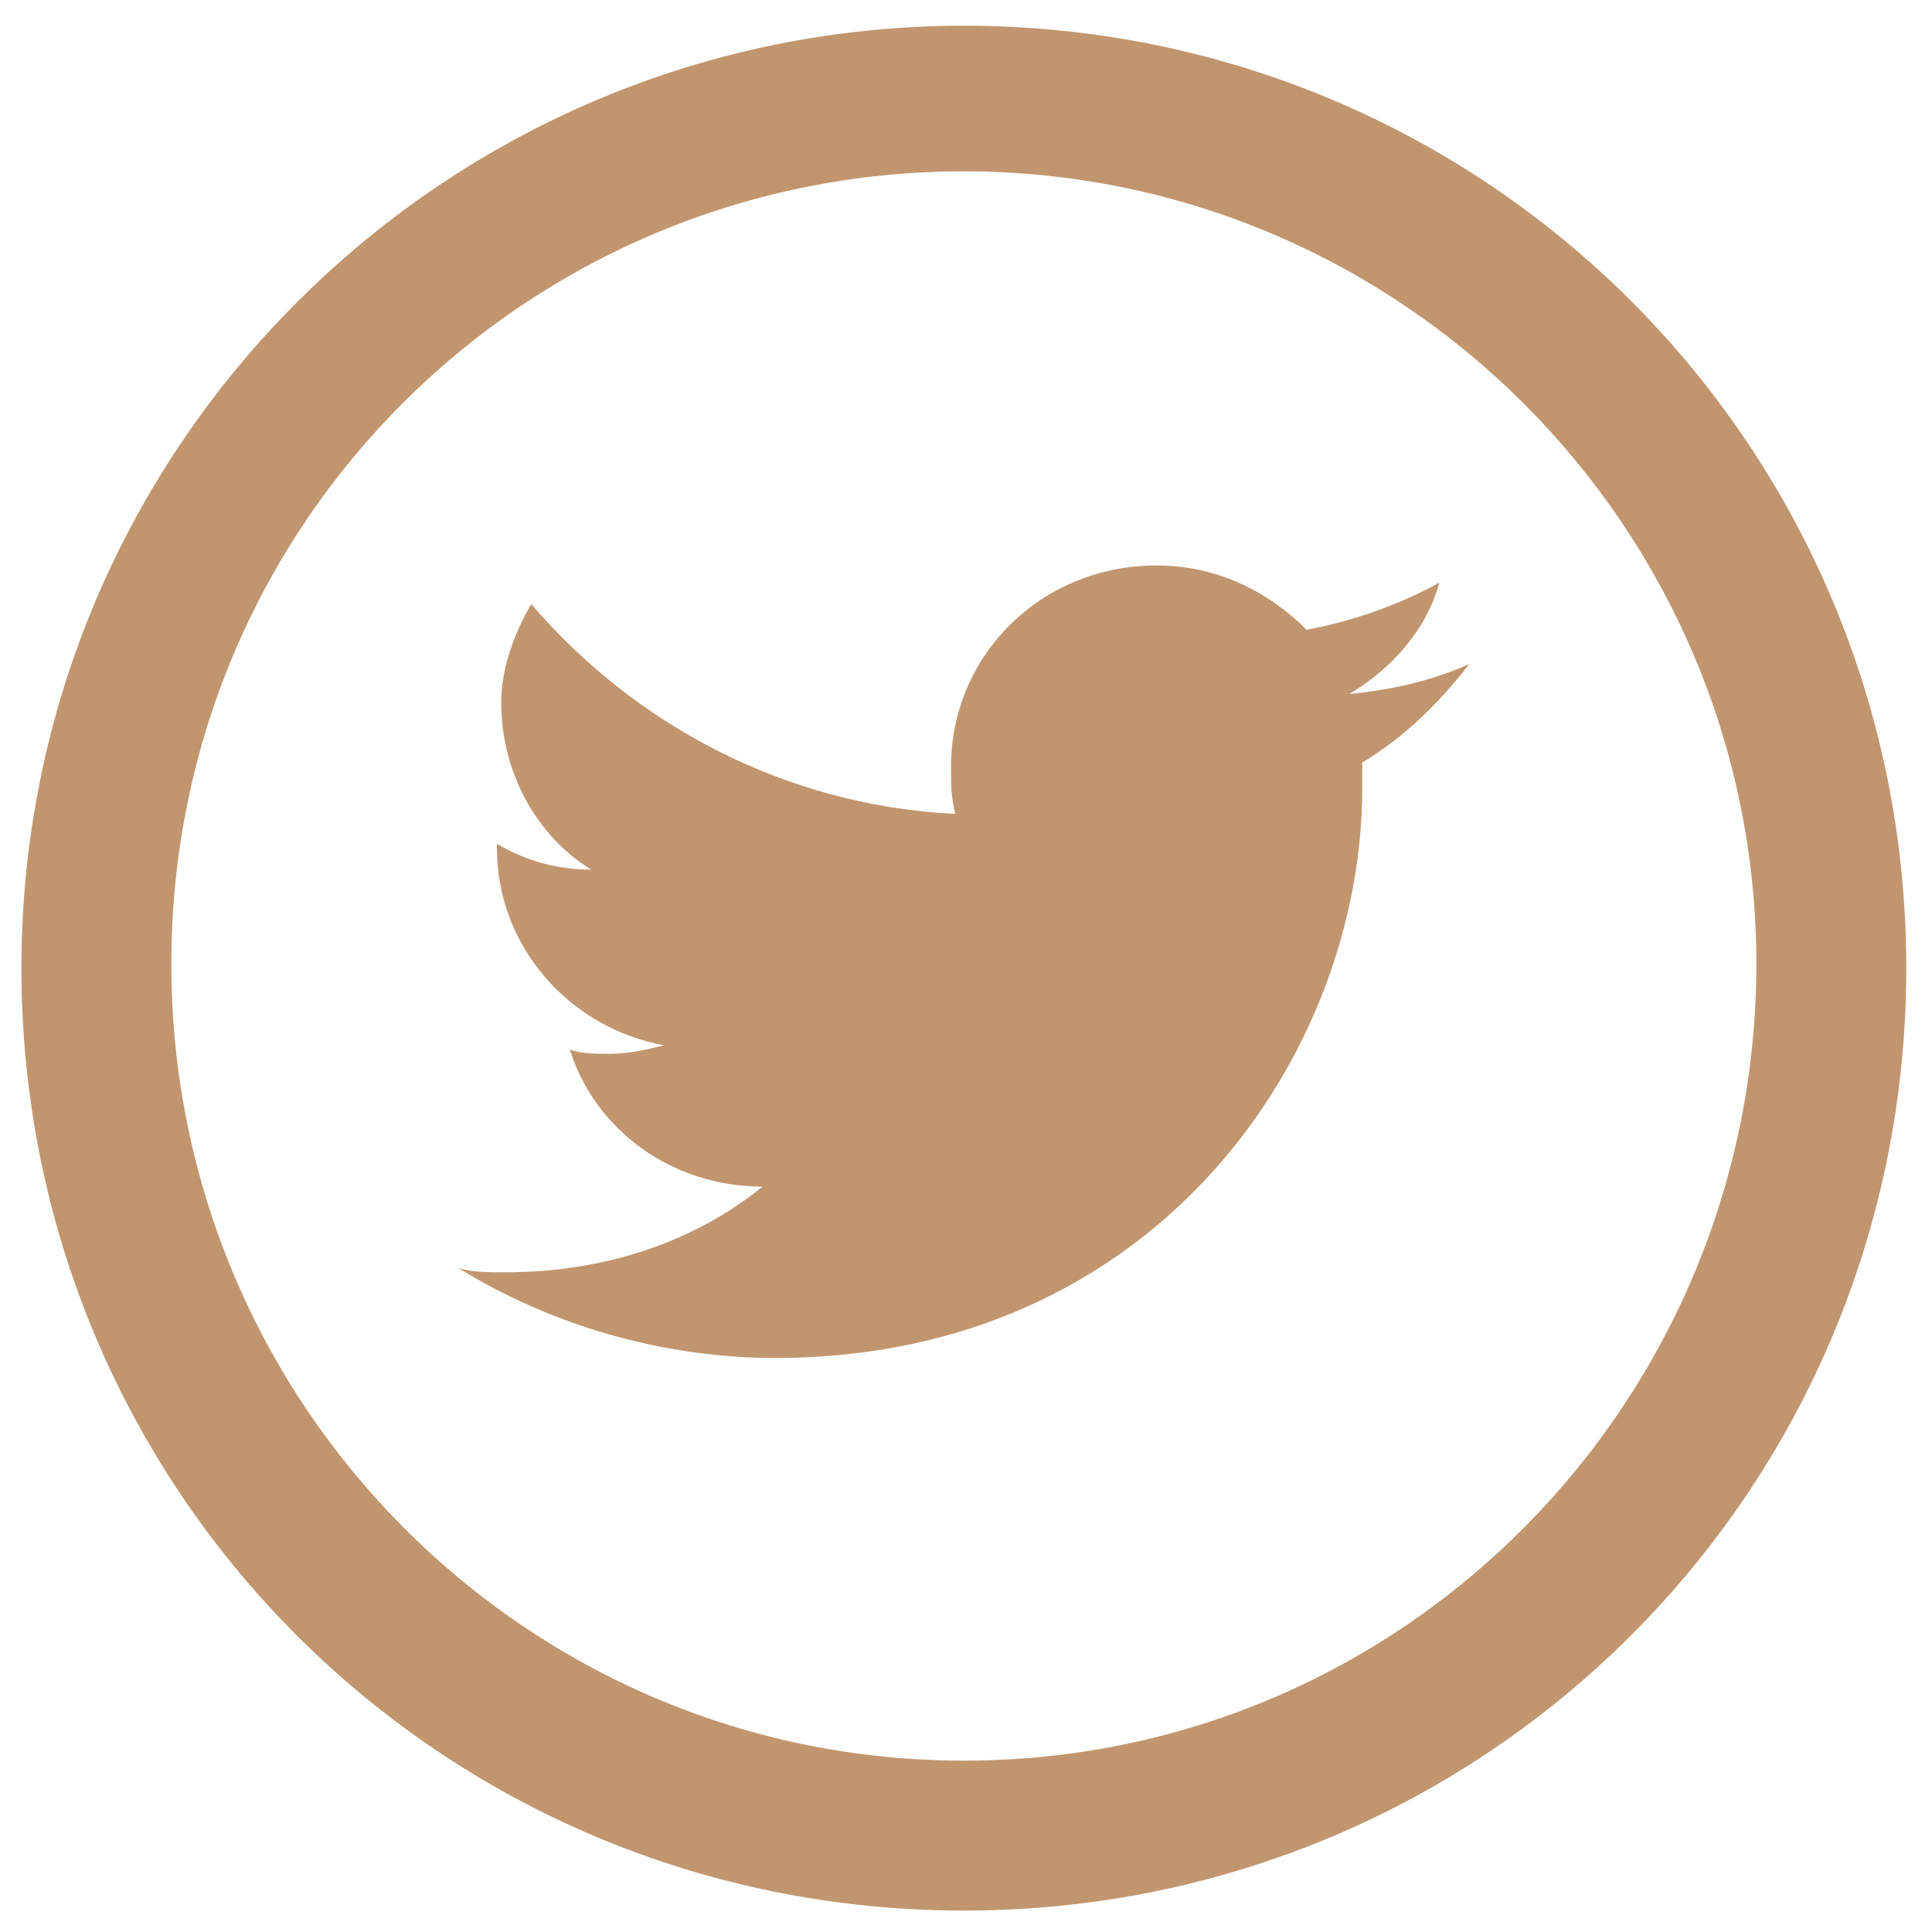
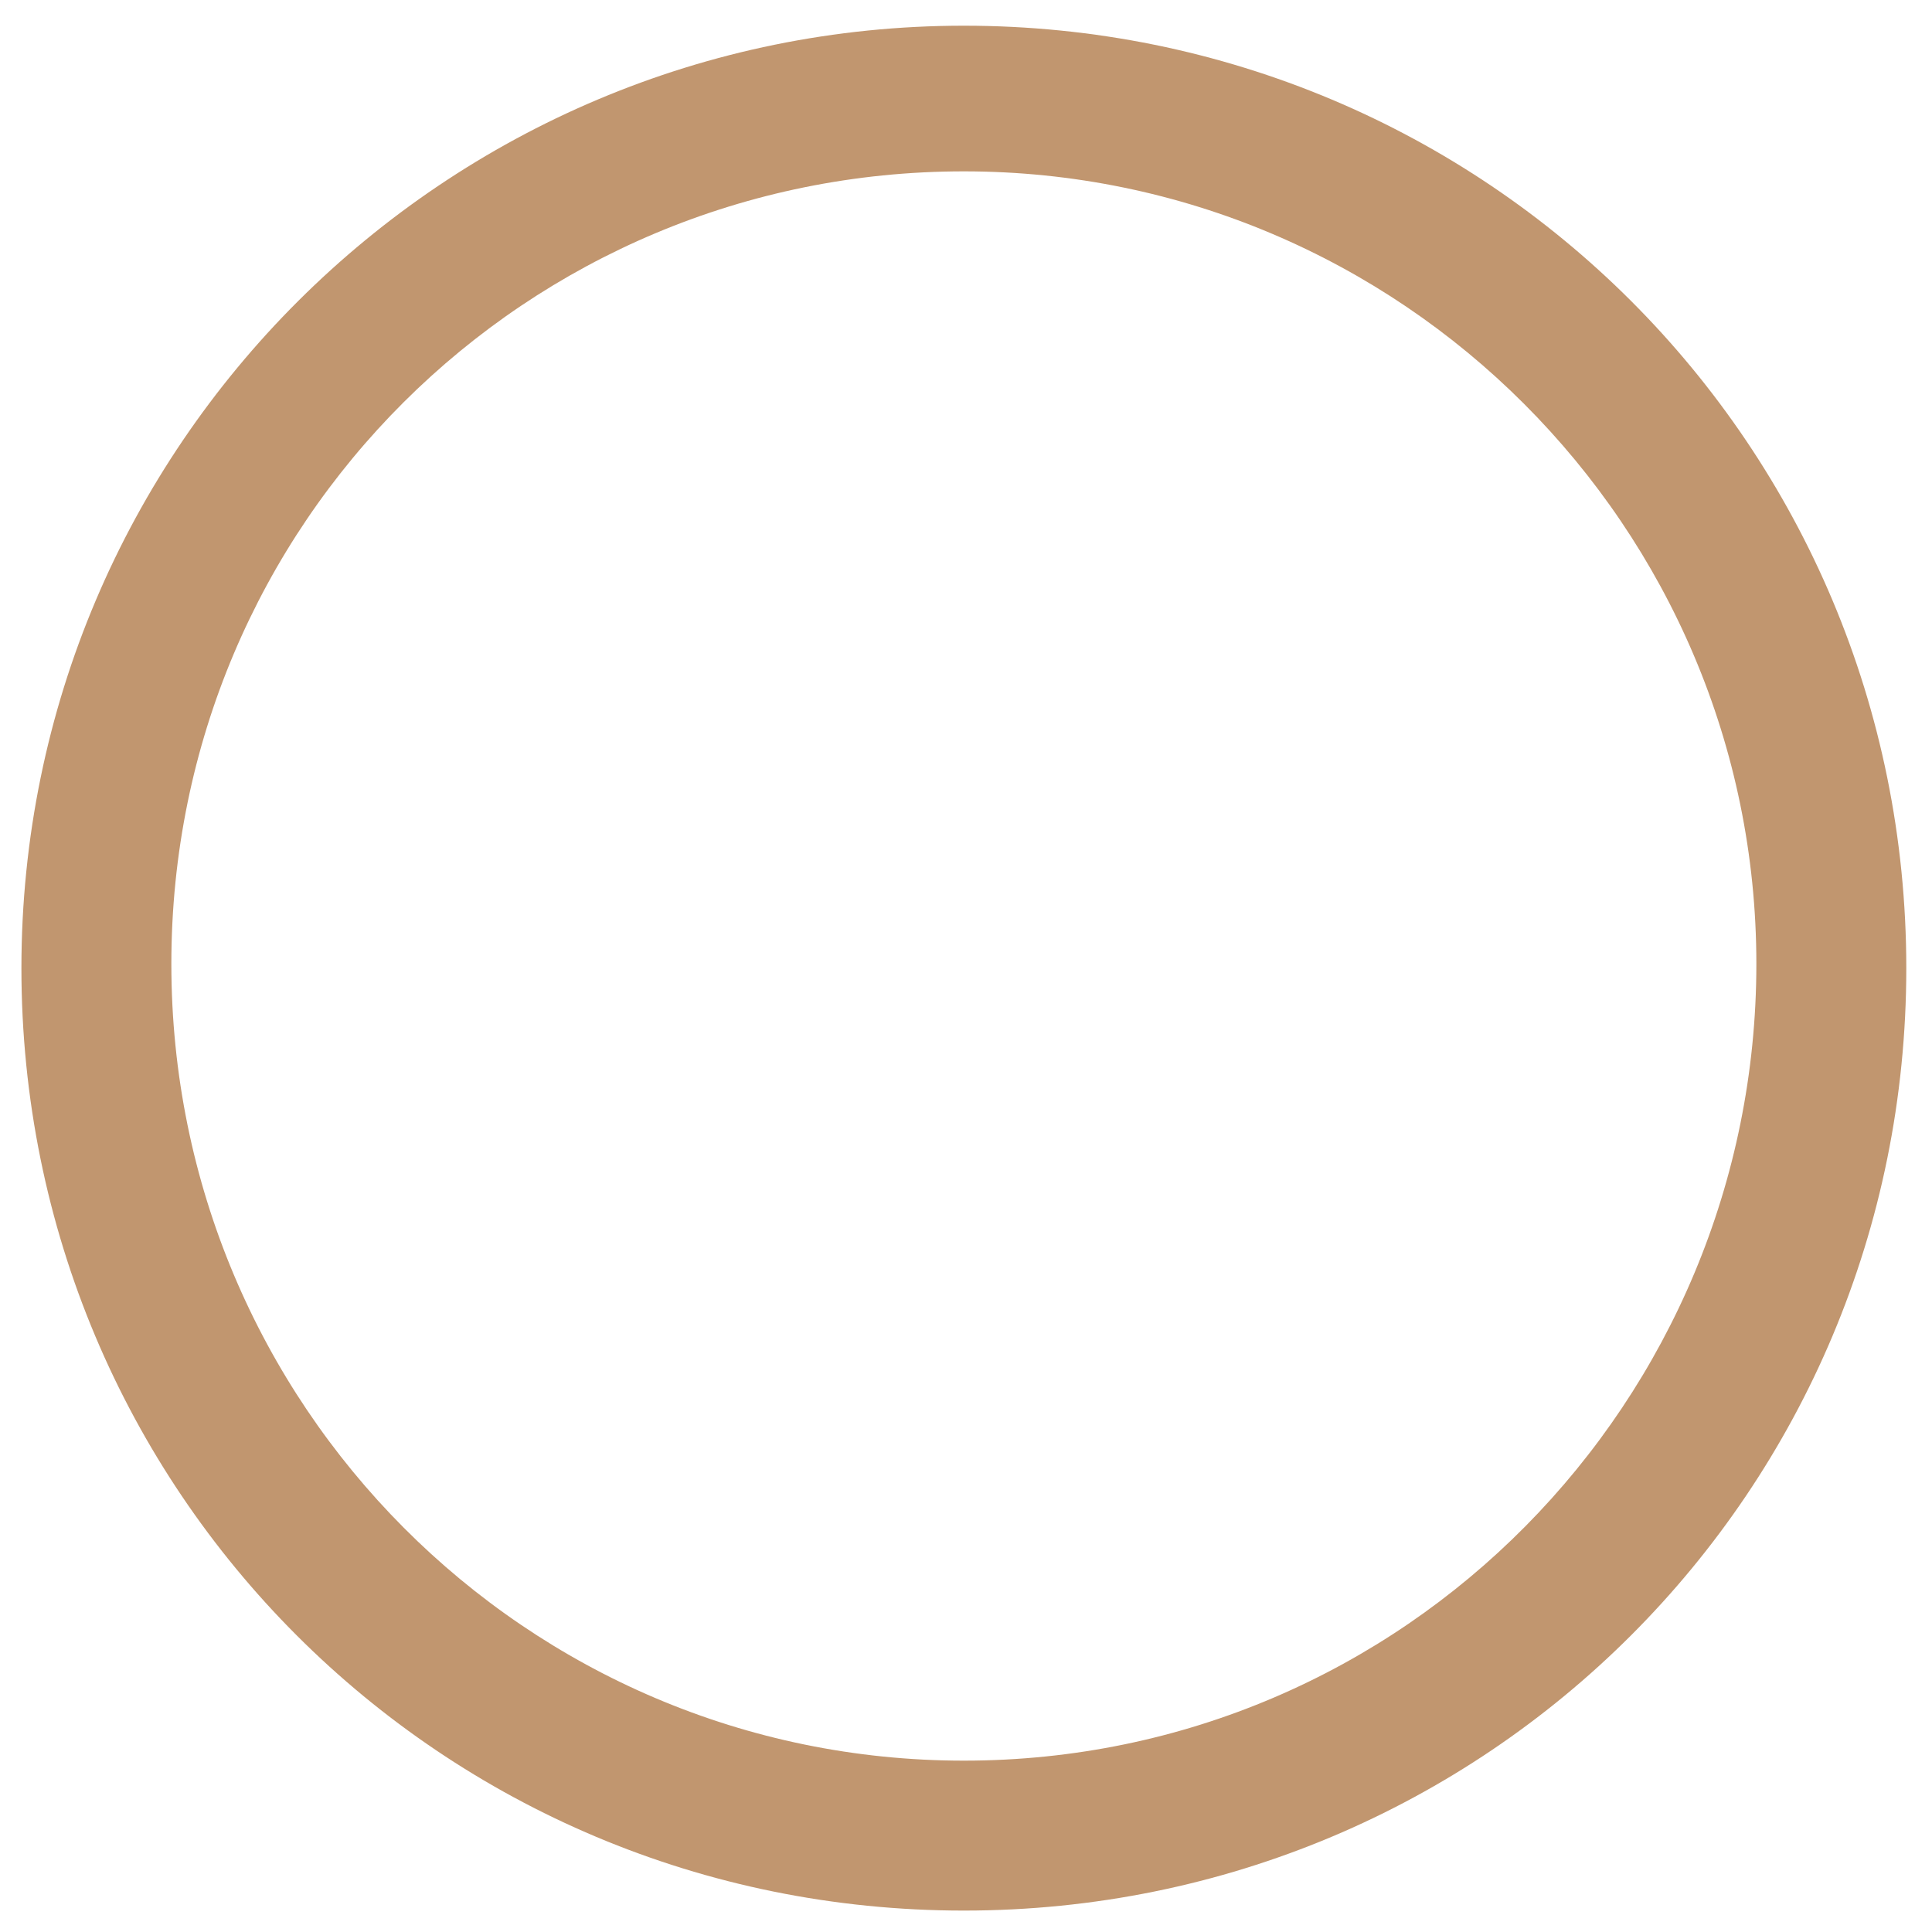
<svg xmlns="http://www.w3.org/2000/svg" version="1.1" id="Capa_1" x="0px" y="0px" width="45.1px" height="45.1px" viewBox="0 0 45.1 45.1" style="enable-background:new 0 0 45.1 45.1;" xml:space="preserve">
  <style type="text/css">
	.st0{fill:#C1966F;}
</style>
  <g>
    <path class="st0" d="M22.5,0.6c-12.1,0-22,9.8-22,22s9.8,22,22,22s22-9.8,22-22S34.7,0.6,22.5,0.6z M22.5,41.1   C12.3,41.1,4,32.8,4,22.5S12.3,4,22.5,4s18.5,8.3,18.5,18.5S32.8,41.1,22.5,41.1z" />
-     <path class="st0" d="M34.3,15.5c-0.9,0.4-1.8,0.6-2.8,0.7c1-0.6,1.8-1.5,2.1-2.6c-0.9,0.5-2,0.9-3.1,1.1c-0.9-0.9-2.1-1.5-3.5-1.5   c-2.7,0-4.8,2.1-4.8,4.7c0,0.4,0,0.7,0.1,1.1c-4-0.2-7.5-2.1-9.9-4.9c-0.4,0.7-0.7,1.5-0.7,2.3c0,1.6,0.8,3.1,2.1,3.9   c-0.8,0-1.5-0.2-2.2-0.6v0.1c0,2.3,1.7,4.2,3.9,4.6c-0.4,0.1-0.8,0.2-1.3,0.2c-0.3,0-0.6,0-0.9-0.1c0.6,1.9,2.4,3.2,4.5,3.2   c-1.6,1.3-3.7,2-6,2c-0.4,0-0.8,0-1.1-0.1c2.1,1.3,4.7,2.1,7.4,2.1c8.9,0,13.7-7.1,13.7-13.3l0-0.6C32.8,17.2,33.6,16.4,34.3,15.5z   " />
  </g>
</svg>